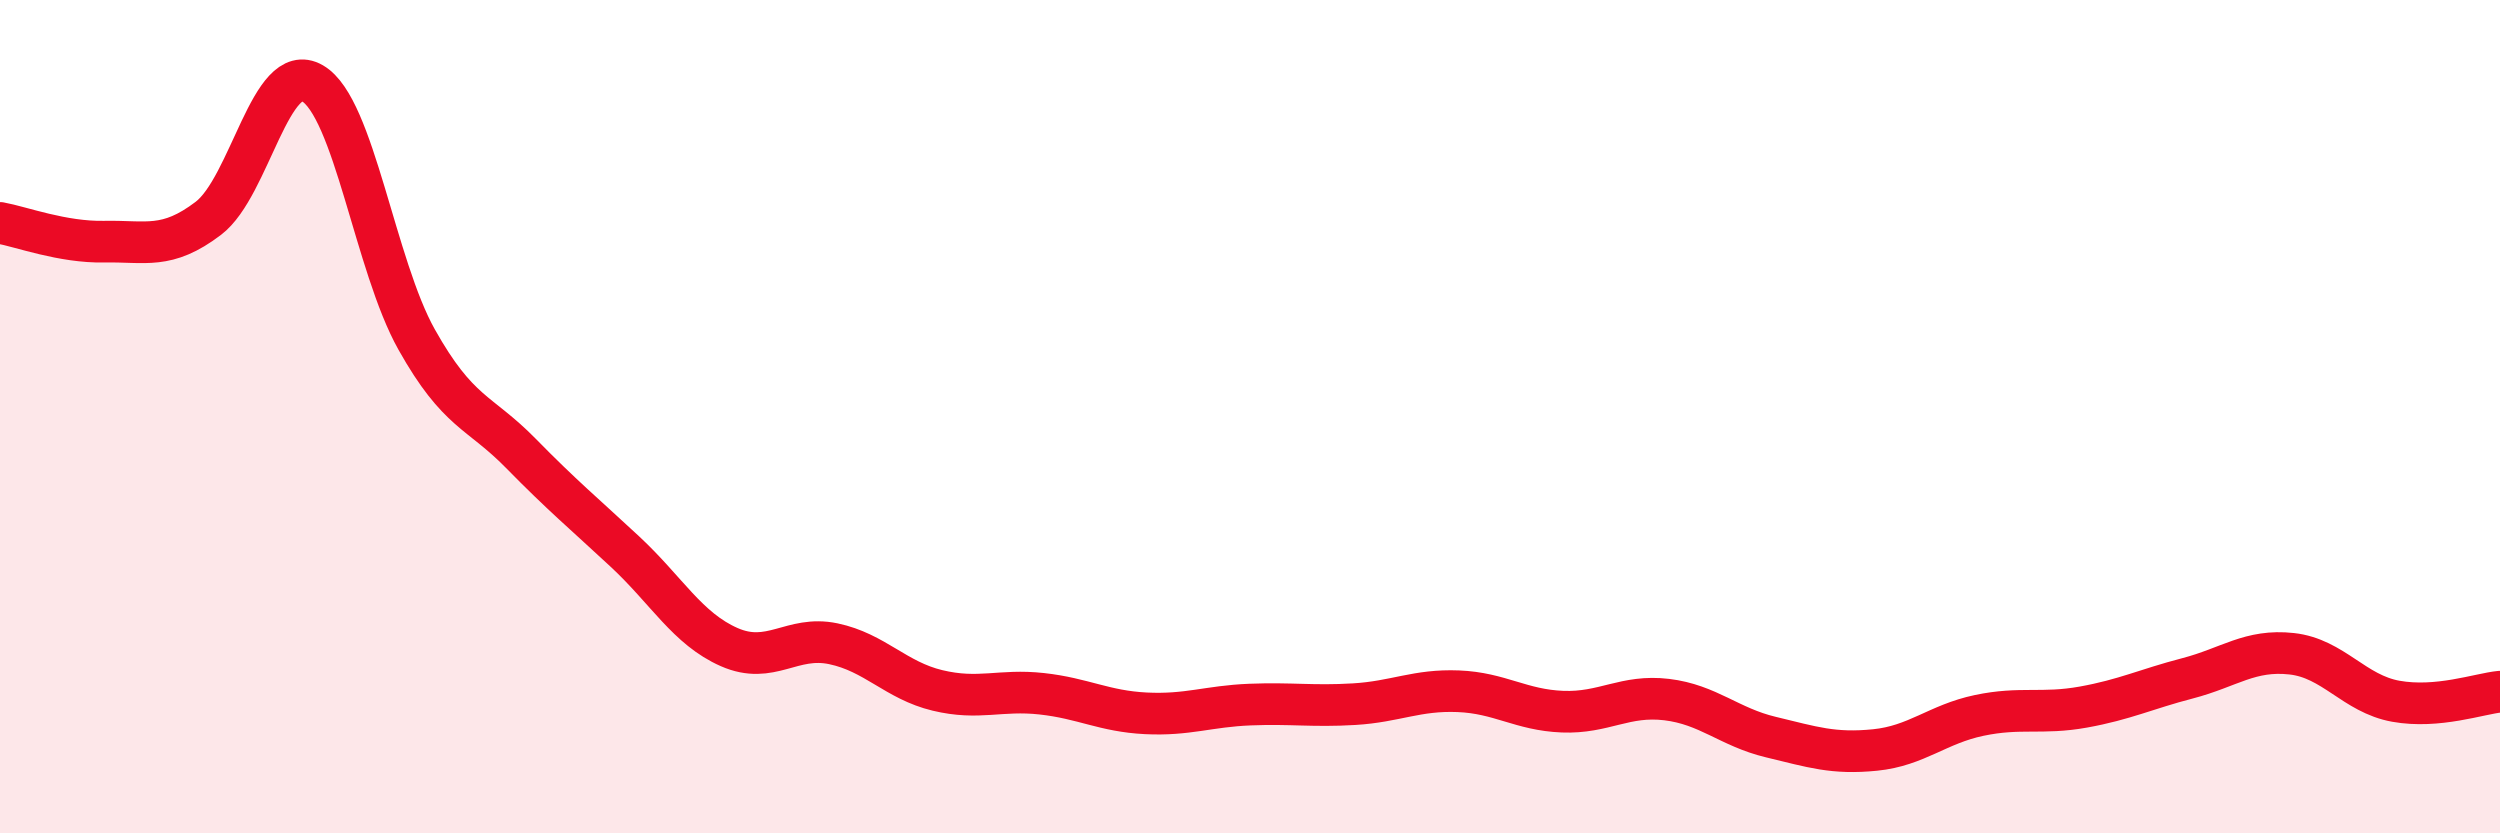
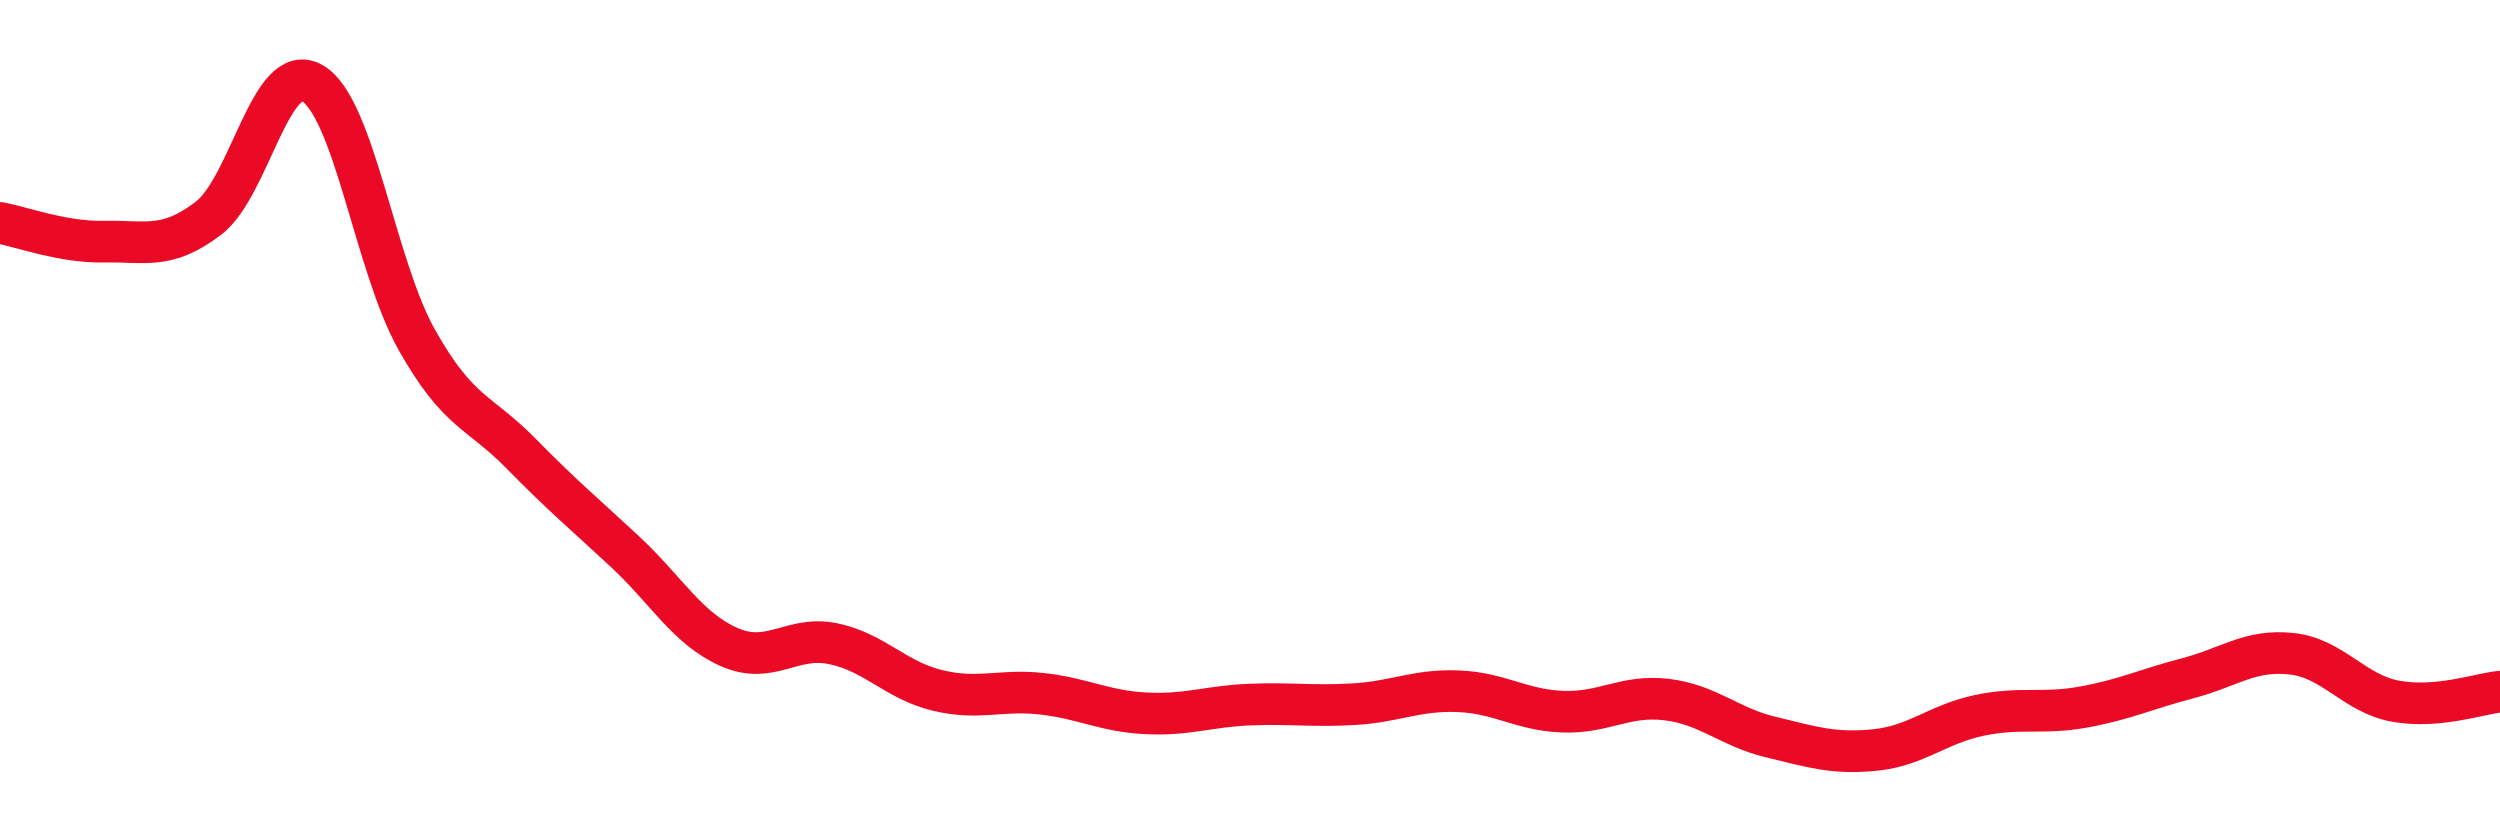
<svg xmlns="http://www.w3.org/2000/svg" width="60" height="20" viewBox="0 0 60 20">
-   <path d="M 0,5.35 C 0.5,5.44 1.5,5.82 2.5,5.8 C 3.5,5.78 4,6 5,5.24 C 6,4.48 6.5,1.42 7.5,2 C 8.5,2.58 9,6.37 10,8.15 C 11,9.93 11.5,9.86 12.5,10.88 C 13.5,11.9 14,12.31 15,13.24 C 16,14.17 16.5,15.09 17.5,15.53 C 18.5,15.97 19,15.24 20,15.45 C 21,15.66 21.5,16.33 22.5,16.57 C 23.5,16.81 24,16.54 25,16.65 C 26,16.76 26.5,17.07 27.5,17.12 C 28.5,17.17 29,16.95 30,16.91 C 31,16.87 31.5,16.96 32.5,16.9 C 33.5,16.84 34,16.55 35,16.59 C 36,16.63 36.5,17.04 37.5,17.08 C 38.5,17.12 39,16.67 40,16.79 C 41,16.91 41.5,17.45 42.5,17.69 C 43.5,17.93 44,18.1 45,18 C 46,17.9 46.5,17.38 47.5,17.17 C 48.5,16.96 49,17.15 50,16.97 C 51,16.79 51.5,16.54 52.5,16.28 C 53.5,16.02 54,15.58 55,15.69 C 56,15.8 56.5,16.65 57.5,16.83 C 58.5,17.01 59.5,16.65 60,16.6L60 20L0 20Z" fill="#EB0A25" opacity="0.1" stroke-linecap="round" stroke-linejoin="round" />
  <path d="M 0,5.35 C 0.5,5.44 1.5,5.82 2.5,5.8 C 3.5,5.78 4,6 5,5.24 C 6,4.48 6.5,1.42 7.5,2 C 8.5,2.58 9,6.37 10,8.15 C 11,9.93 11.5,9.86 12.5,10.88 C 13.5,11.9 14,12.31 15,13.24 C 16,14.17 16.5,15.09 17.5,15.53 C 18.5,15.97 19,15.24 20,15.45 C 21,15.66 21.5,16.33 22.5,16.57 C 23.5,16.81 24,16.54 25,16.65 C 26,16.76 26.5,17.07 27.5,17.12 C 28.5,17.17 29,16.95 30,16.91 C 31,16.87 31.5,16.96 32.5,16.9 C 33.5,16.84 34,16.55 35,16.59 C 36,16.63 36.5,17.04 37.5,17.08 C 38.5,17.12 39,16.67 40,16.79 C 41,16.91 41.5,17.45 42.5,17.69 C 43.5,17.93 44,18.1 45,18 C 46,17.9 46.5,17.38 47.5,17.17 C 48.5,16.96 49,17.15 50,16.97 C 51,16.79 51.5,16.54 52.5,16.28 C 53.5,16.02 54,15.58 55,15.69 C 56,15.8 56.5,16.65 57.5,16.83 C 58.5,17.01 59.5,16.65 60,16.6" stroke="#EB0A25" stroke-width="1" fill="none" stroke-linecap="round" stroke-linejoin="round" />
</svg>